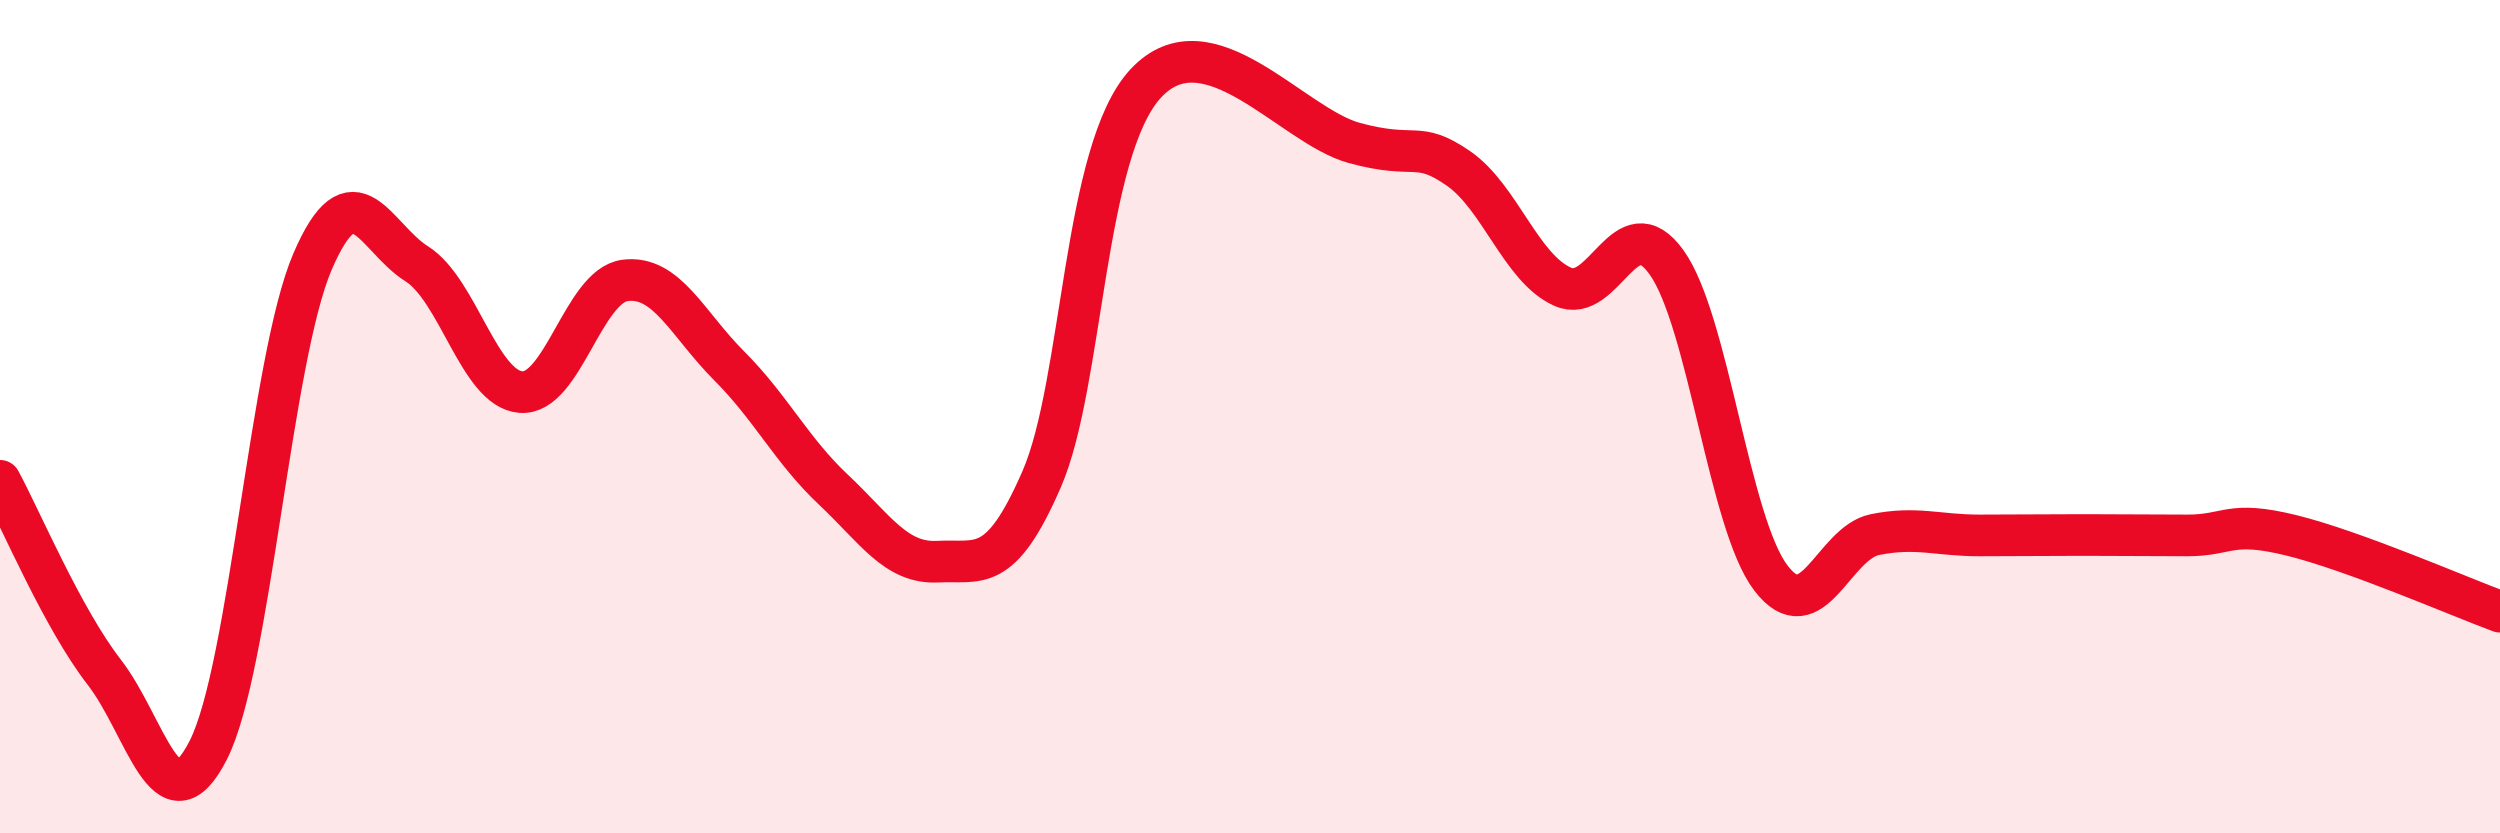
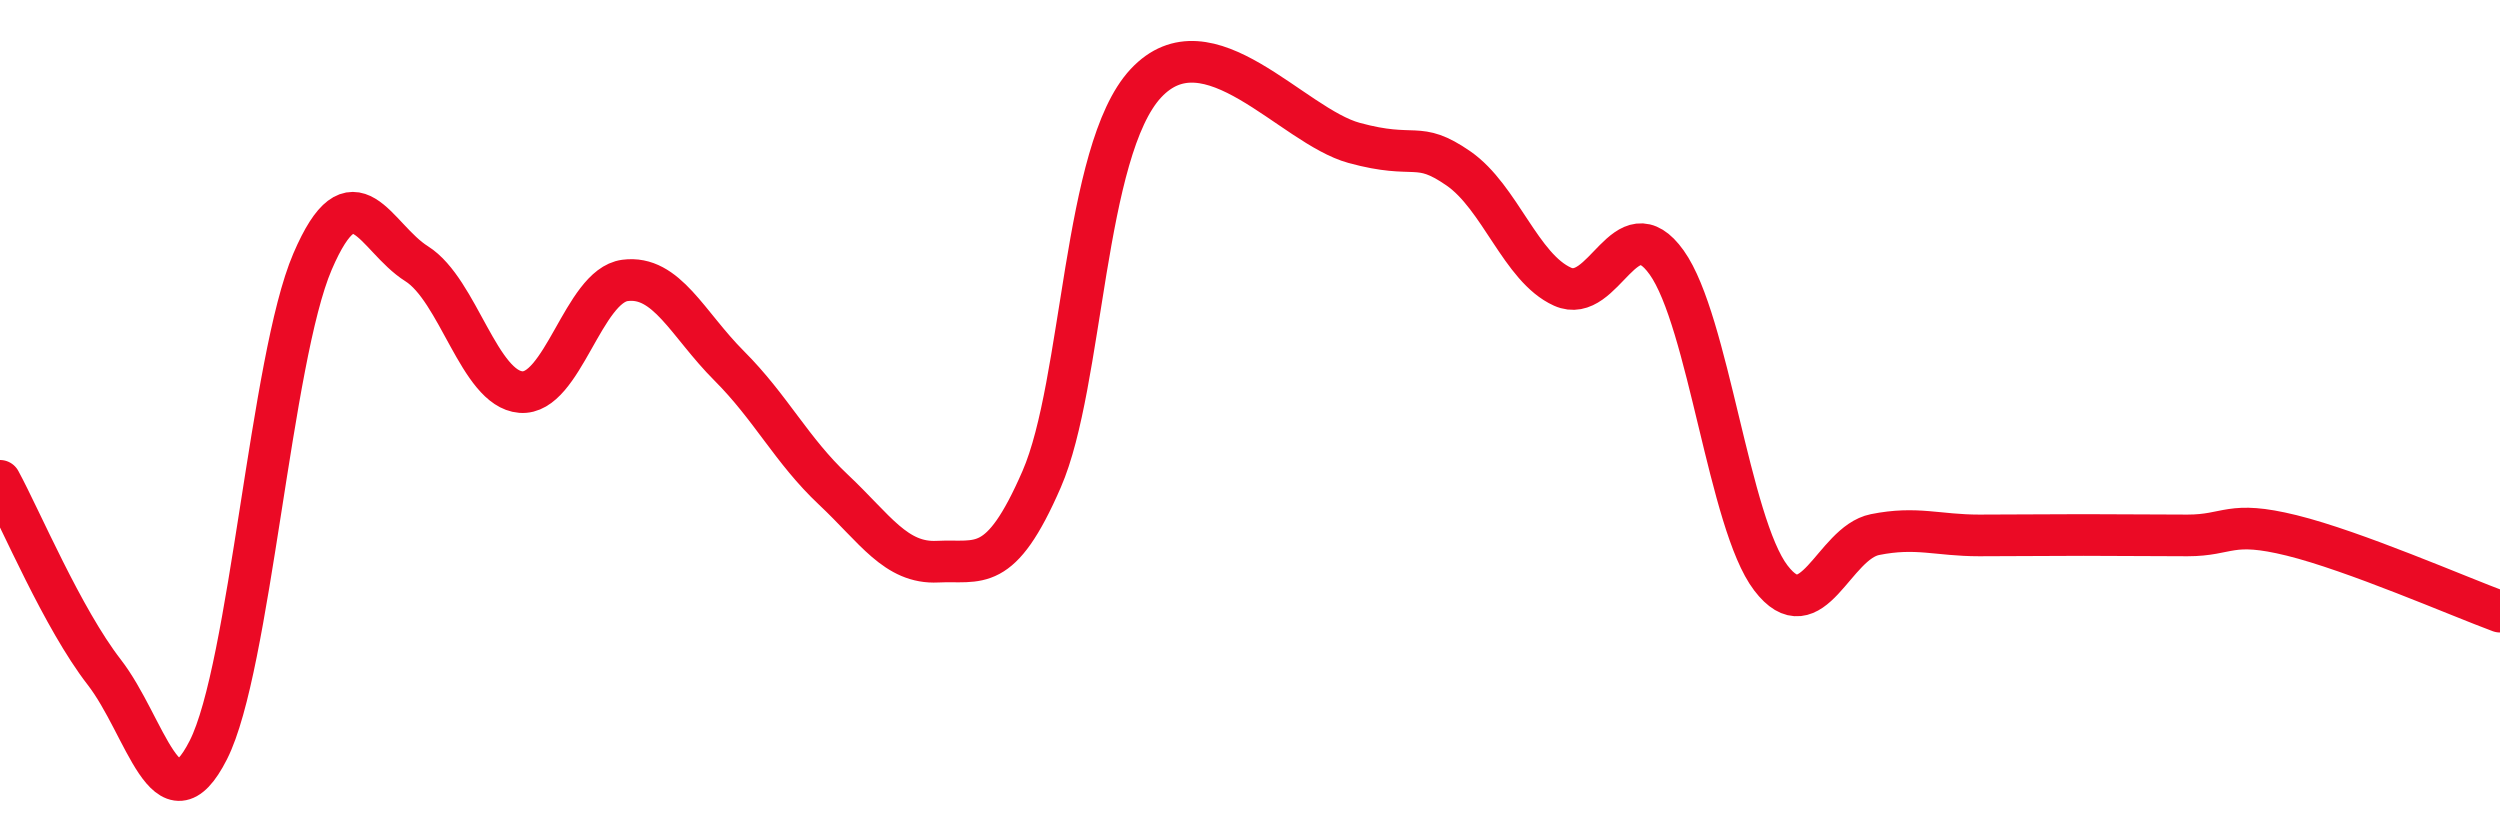
<svg xmlns="http://www.w3.org/2000/svg" width="60" height="20" viewBox="0 0 60 20">
-   <path d="M 0,11.54 C 0.5,12.46 1.5,14.84 2.5,16.13 C 3.5,17.42 4,19.97 5,18 C 6,16.03 6.5,8.61 7.5,6.28 C 8.5,3.95 9,5.7 10,6.33 C 11,6.96 11.5,9.33 12.5,9.41 C 13.5,9.49 14,6.86 15,6.73 C 16,6.6 16.5,7.78 17.5,8.78 C 18.5,9.78 19,10.81 20,11.75 C 21,12.69 21.5,13.53 22.5,13.48 C 23.5,13.43 24,13.8 25,11.5 C 26,9.2 26,3.61 27.5,2 C 29,0.39 31,3.02 32.5,3.43 C 34,3.84 34,3.35 35,4.04 C 36,4.73 36.5,6.43 37.5,6.88 C 38.5,7.33 39,4.9 40,6.3 C 41,7.7 41.5,12.56 42.5,13.87 C 43.5,15.18 44,13.03 45,12.83 C 46,12.63 46.5,12.85 47.5,12.85 C 48.5,12.85 49,12.84 50,12.84 C 51,12.84 51.5,12.85 52.5,12.85 C 53.5,12.85 53.5,12.48 55,12.85 C 56.5,13.22 59,14.31 60,14.68L60 20L0 20Z" fill="#EB0A25" opacity="0.1" stroke-linecap="round" stroke-linejoin="round" />
  <path d="M 0,11.54 C 0.5,12.46 1.5,14.84 2.5,16.13 C 3.5,17.42 4,19.97 5,18 C 6,16.03 6.5,8.61 7.5,6.28 C 8.5,3.95 9,5.7 10,6.33 C 11,6.96 11.5,9.33 12.5,9.41 C 13.5,9.49 14,6.86 15,6.73 C 16,6.6 16.5,7.78 17.5,8.78 C 18.5,9.78 19,10.81 20,11.75 C 21,12.69 21.5,13.53 22.5,13.48 C 23.5,13.43 24,13.8 25,11.5 C 26,9.2 26,3.61 27.5,2 C 29,0.39 31,3.02 32.5,3.43 C 34,3.84 34,3.35 35,4.04 C 36,4.73 36.5,6.43 37.5,6.88 C 38.5,7.33 39,4.9 40,6.3 C 41,7.7 41.5,12.56 42.5,13.87 C 43.5,15.18 44,13.03 45,12.83 C 46,12.63 46.5,12.85 47.5,12.85 C 48.5,12.85 49,12.84 50,12.84 C 51,12.84 51.5,12.85 52.5,12.85 C 53.5,12.85 53.5,12.48 55,12.85 C 56.5,13.22 59,14.31 60,14.68" stroke="#EB0A25" stroke-width="1" fill="none" stroke-linecap="round" stroke-linejoin="round" />
</svg>